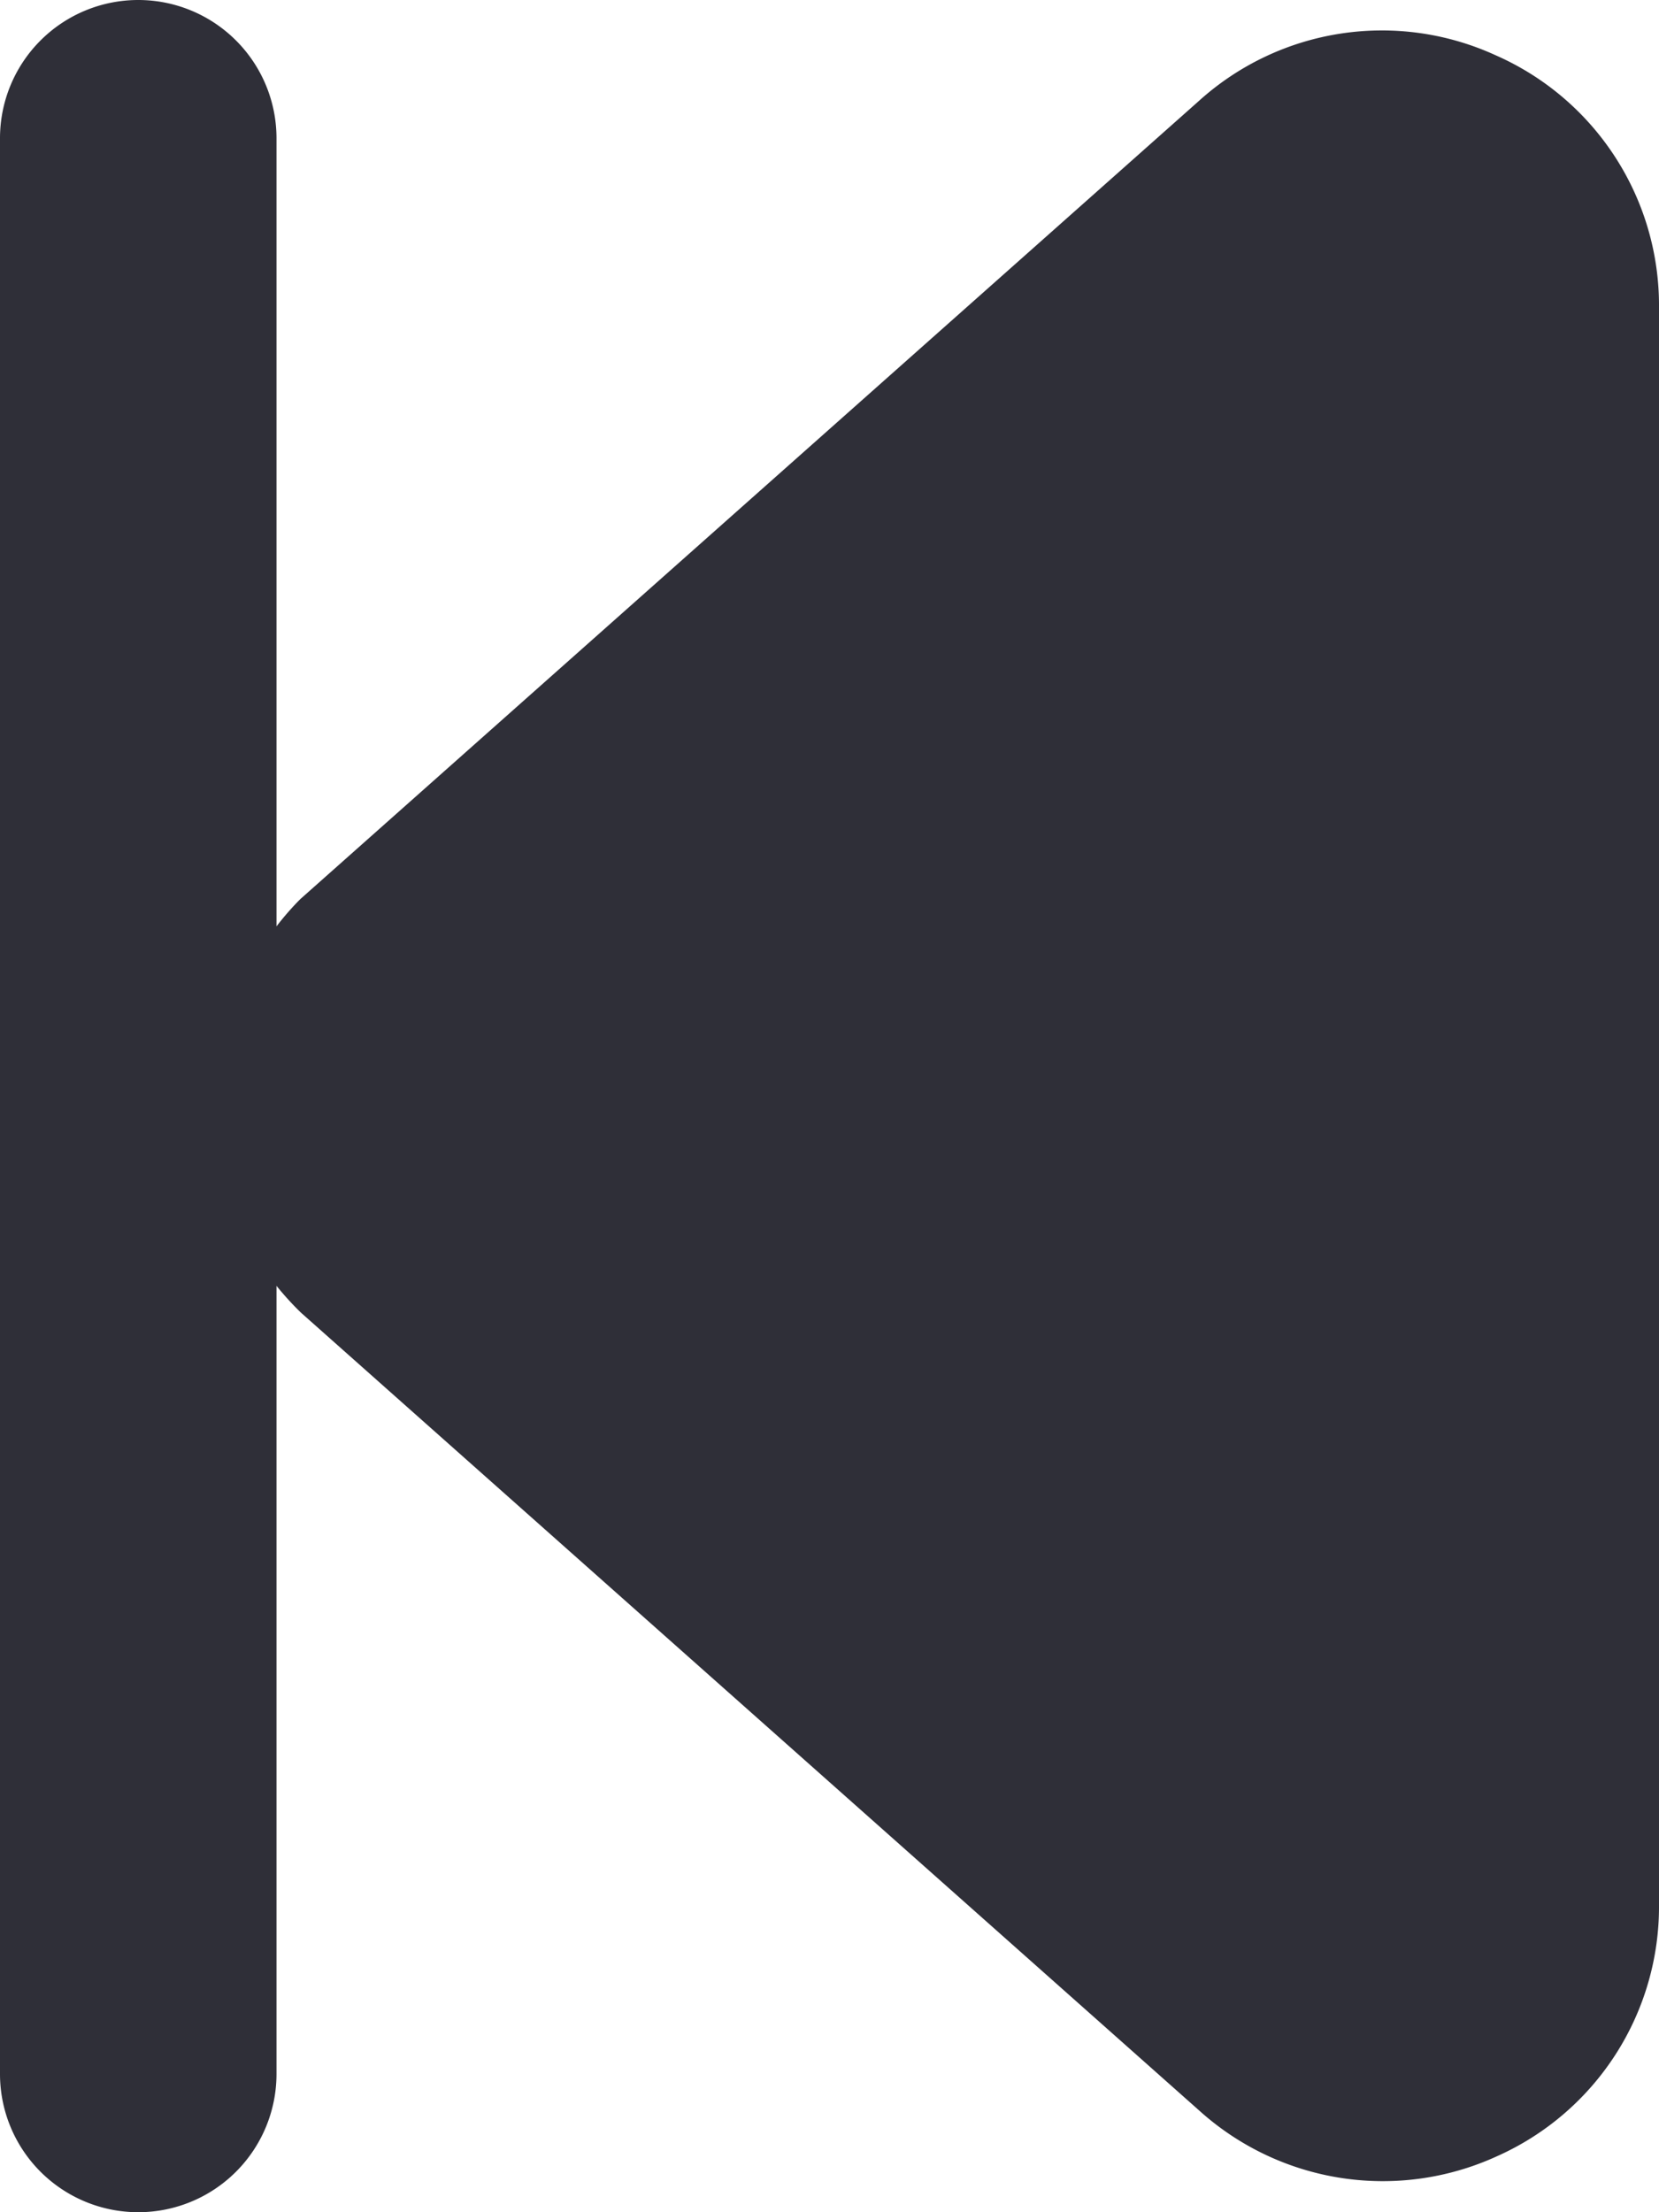
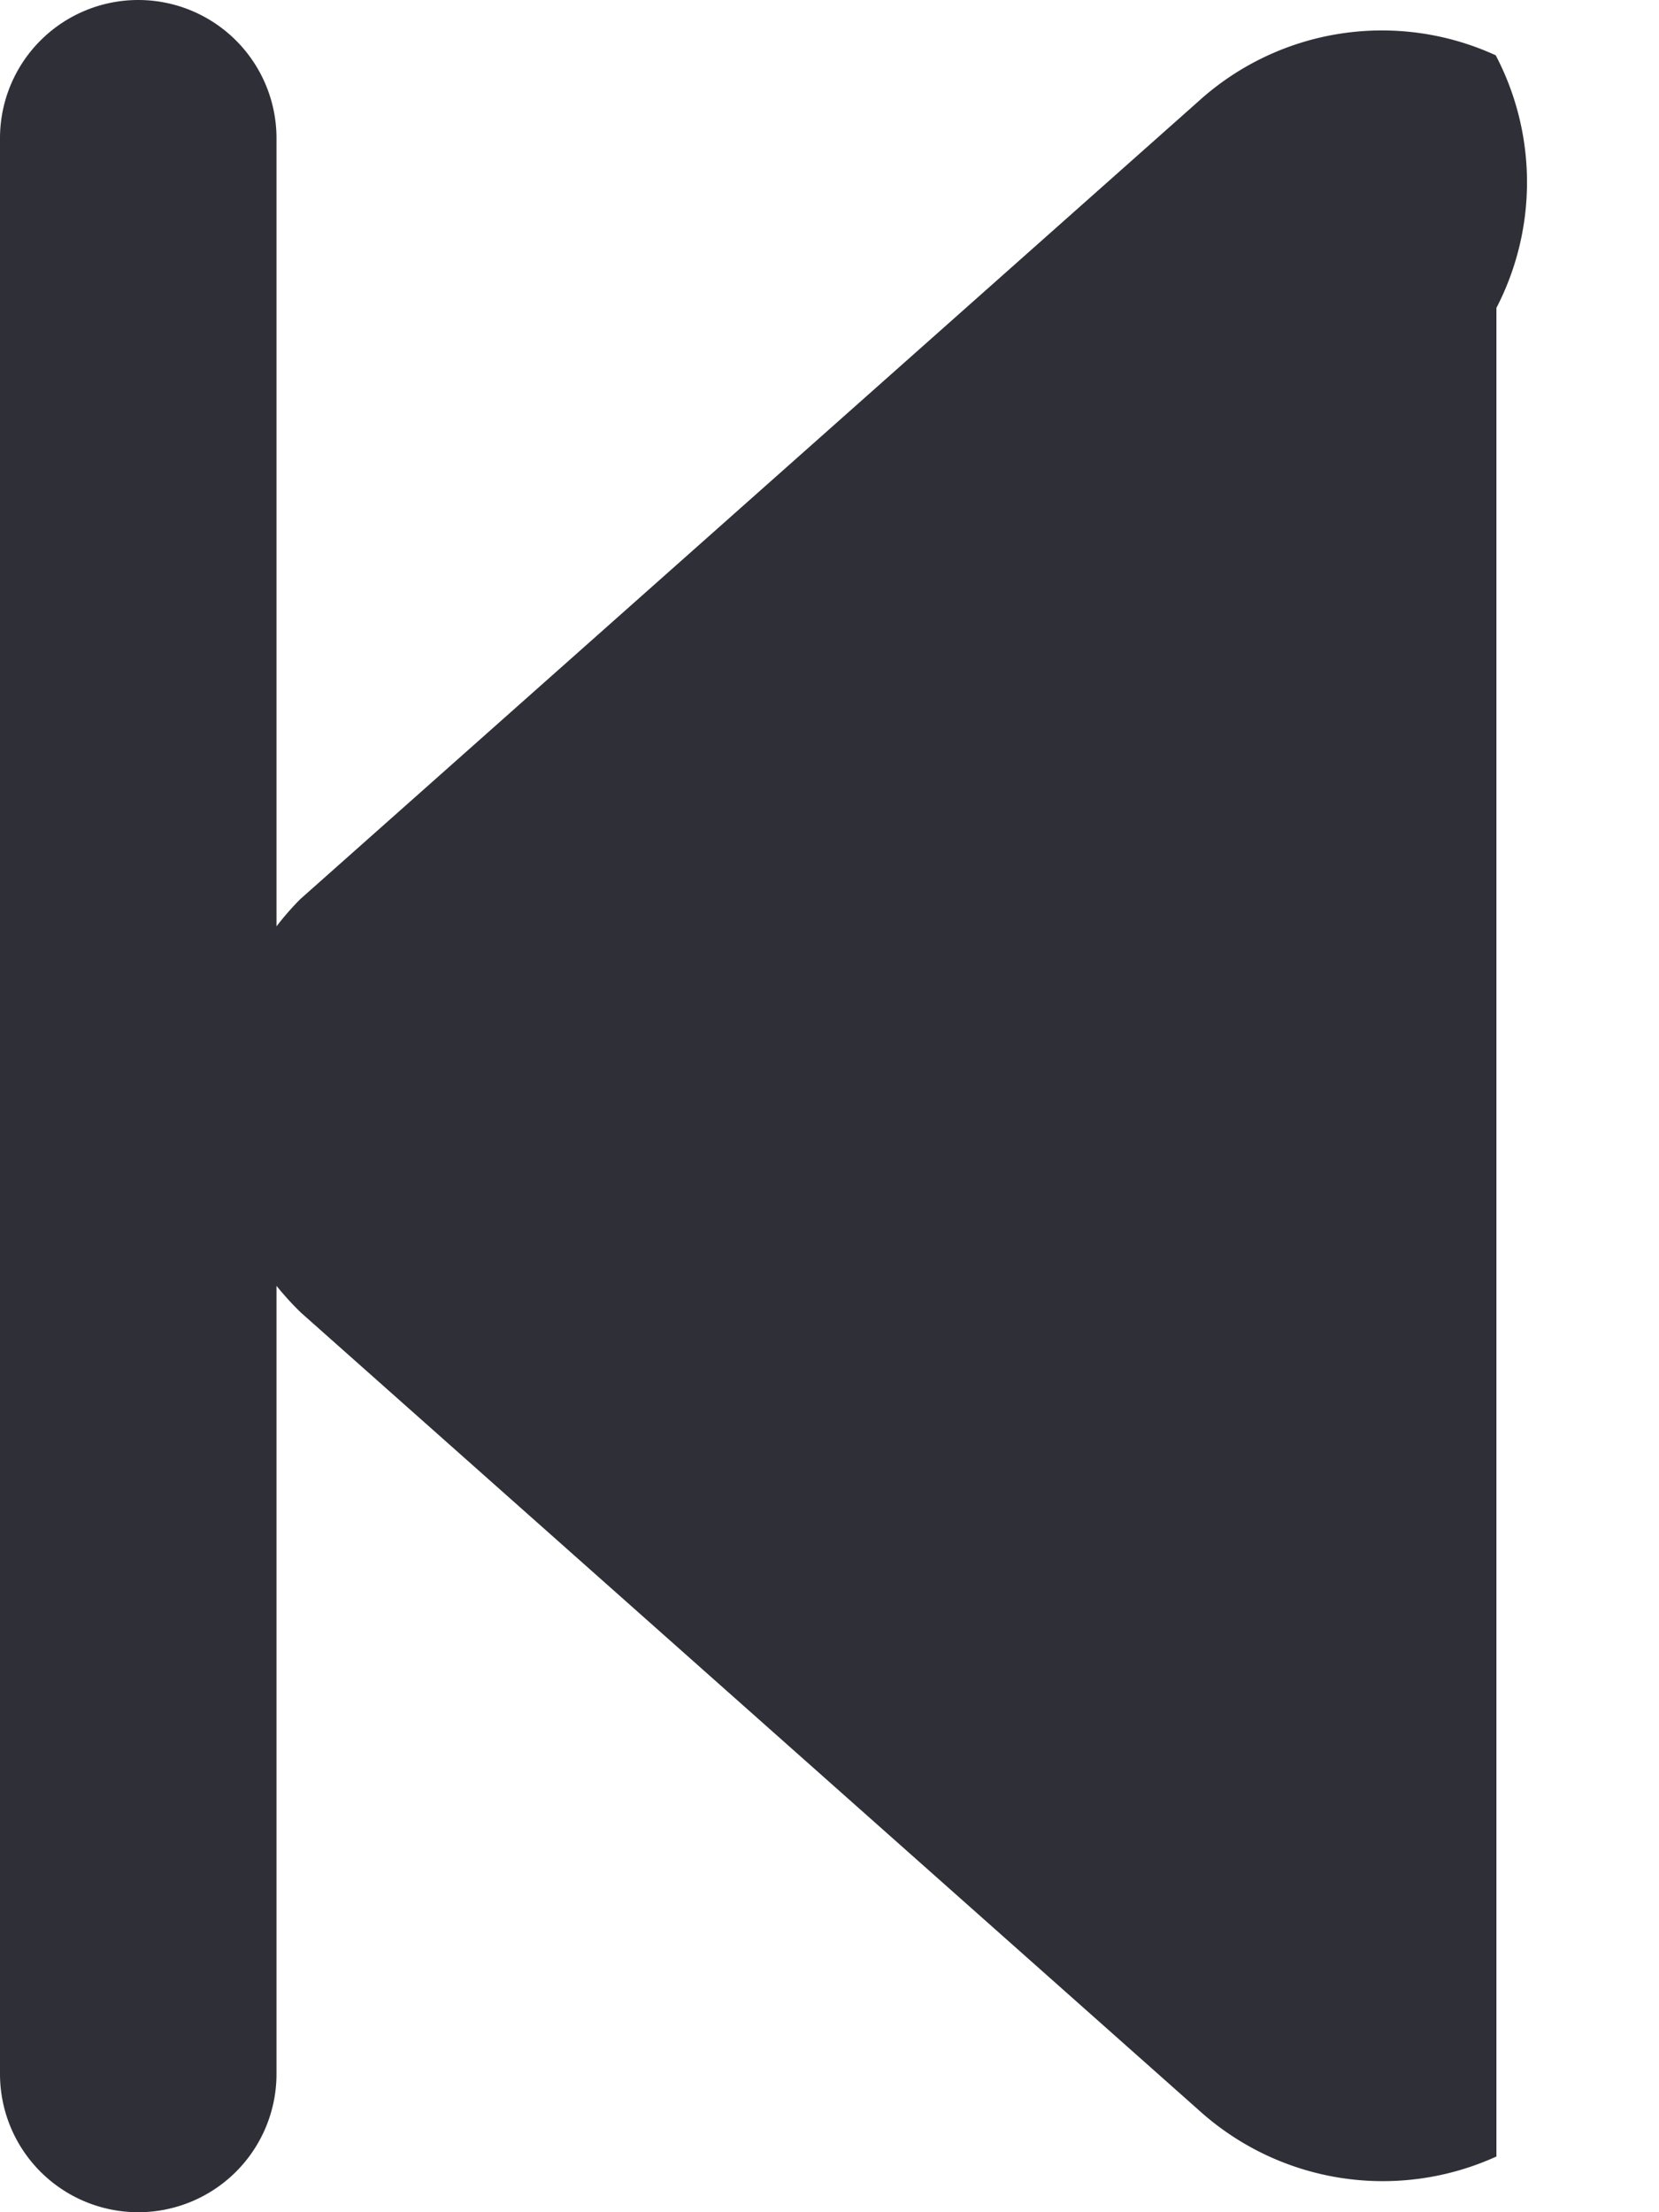
<svg xmlns="http://www.w3.org/2000/svg" fill="none" viewBox="0 0 12 16">
-   <path fill="#2F2F38" d="M10.819.4a1.974 1.974 0 0 0-2.147.33l-6.5 5.773A2.014 2.014 0 0 0 2 6.7V1a1 1 0 0 0-2 0v14a1 1 0 1 0 2 0V9.3c.055.068.114.133.177.194l6.5 5.773a1.982 1.982 0 0 0 2.147.33A1.977 1.977 0 0 0 12 13.773V2.227A1.977 1.977 0 0 0 10.819.4Z" />
+   <path fill="#2F2F38" d="M10.819.4a1.974 1.974 0 0 0-2.147.33l-6.5 5.773A2.014 2.014 0 0 0 2 6.7V1a1 1 0 0 0-2 0v14a1 1 0 1 0 2 0V9.3c.055.068.114.133.177.194l6.5 5.773a1.982 1.982 0 0 0 2.147.33V2.227A1.977 1.977 0 0 0 10.819.4Z" />
</svg>